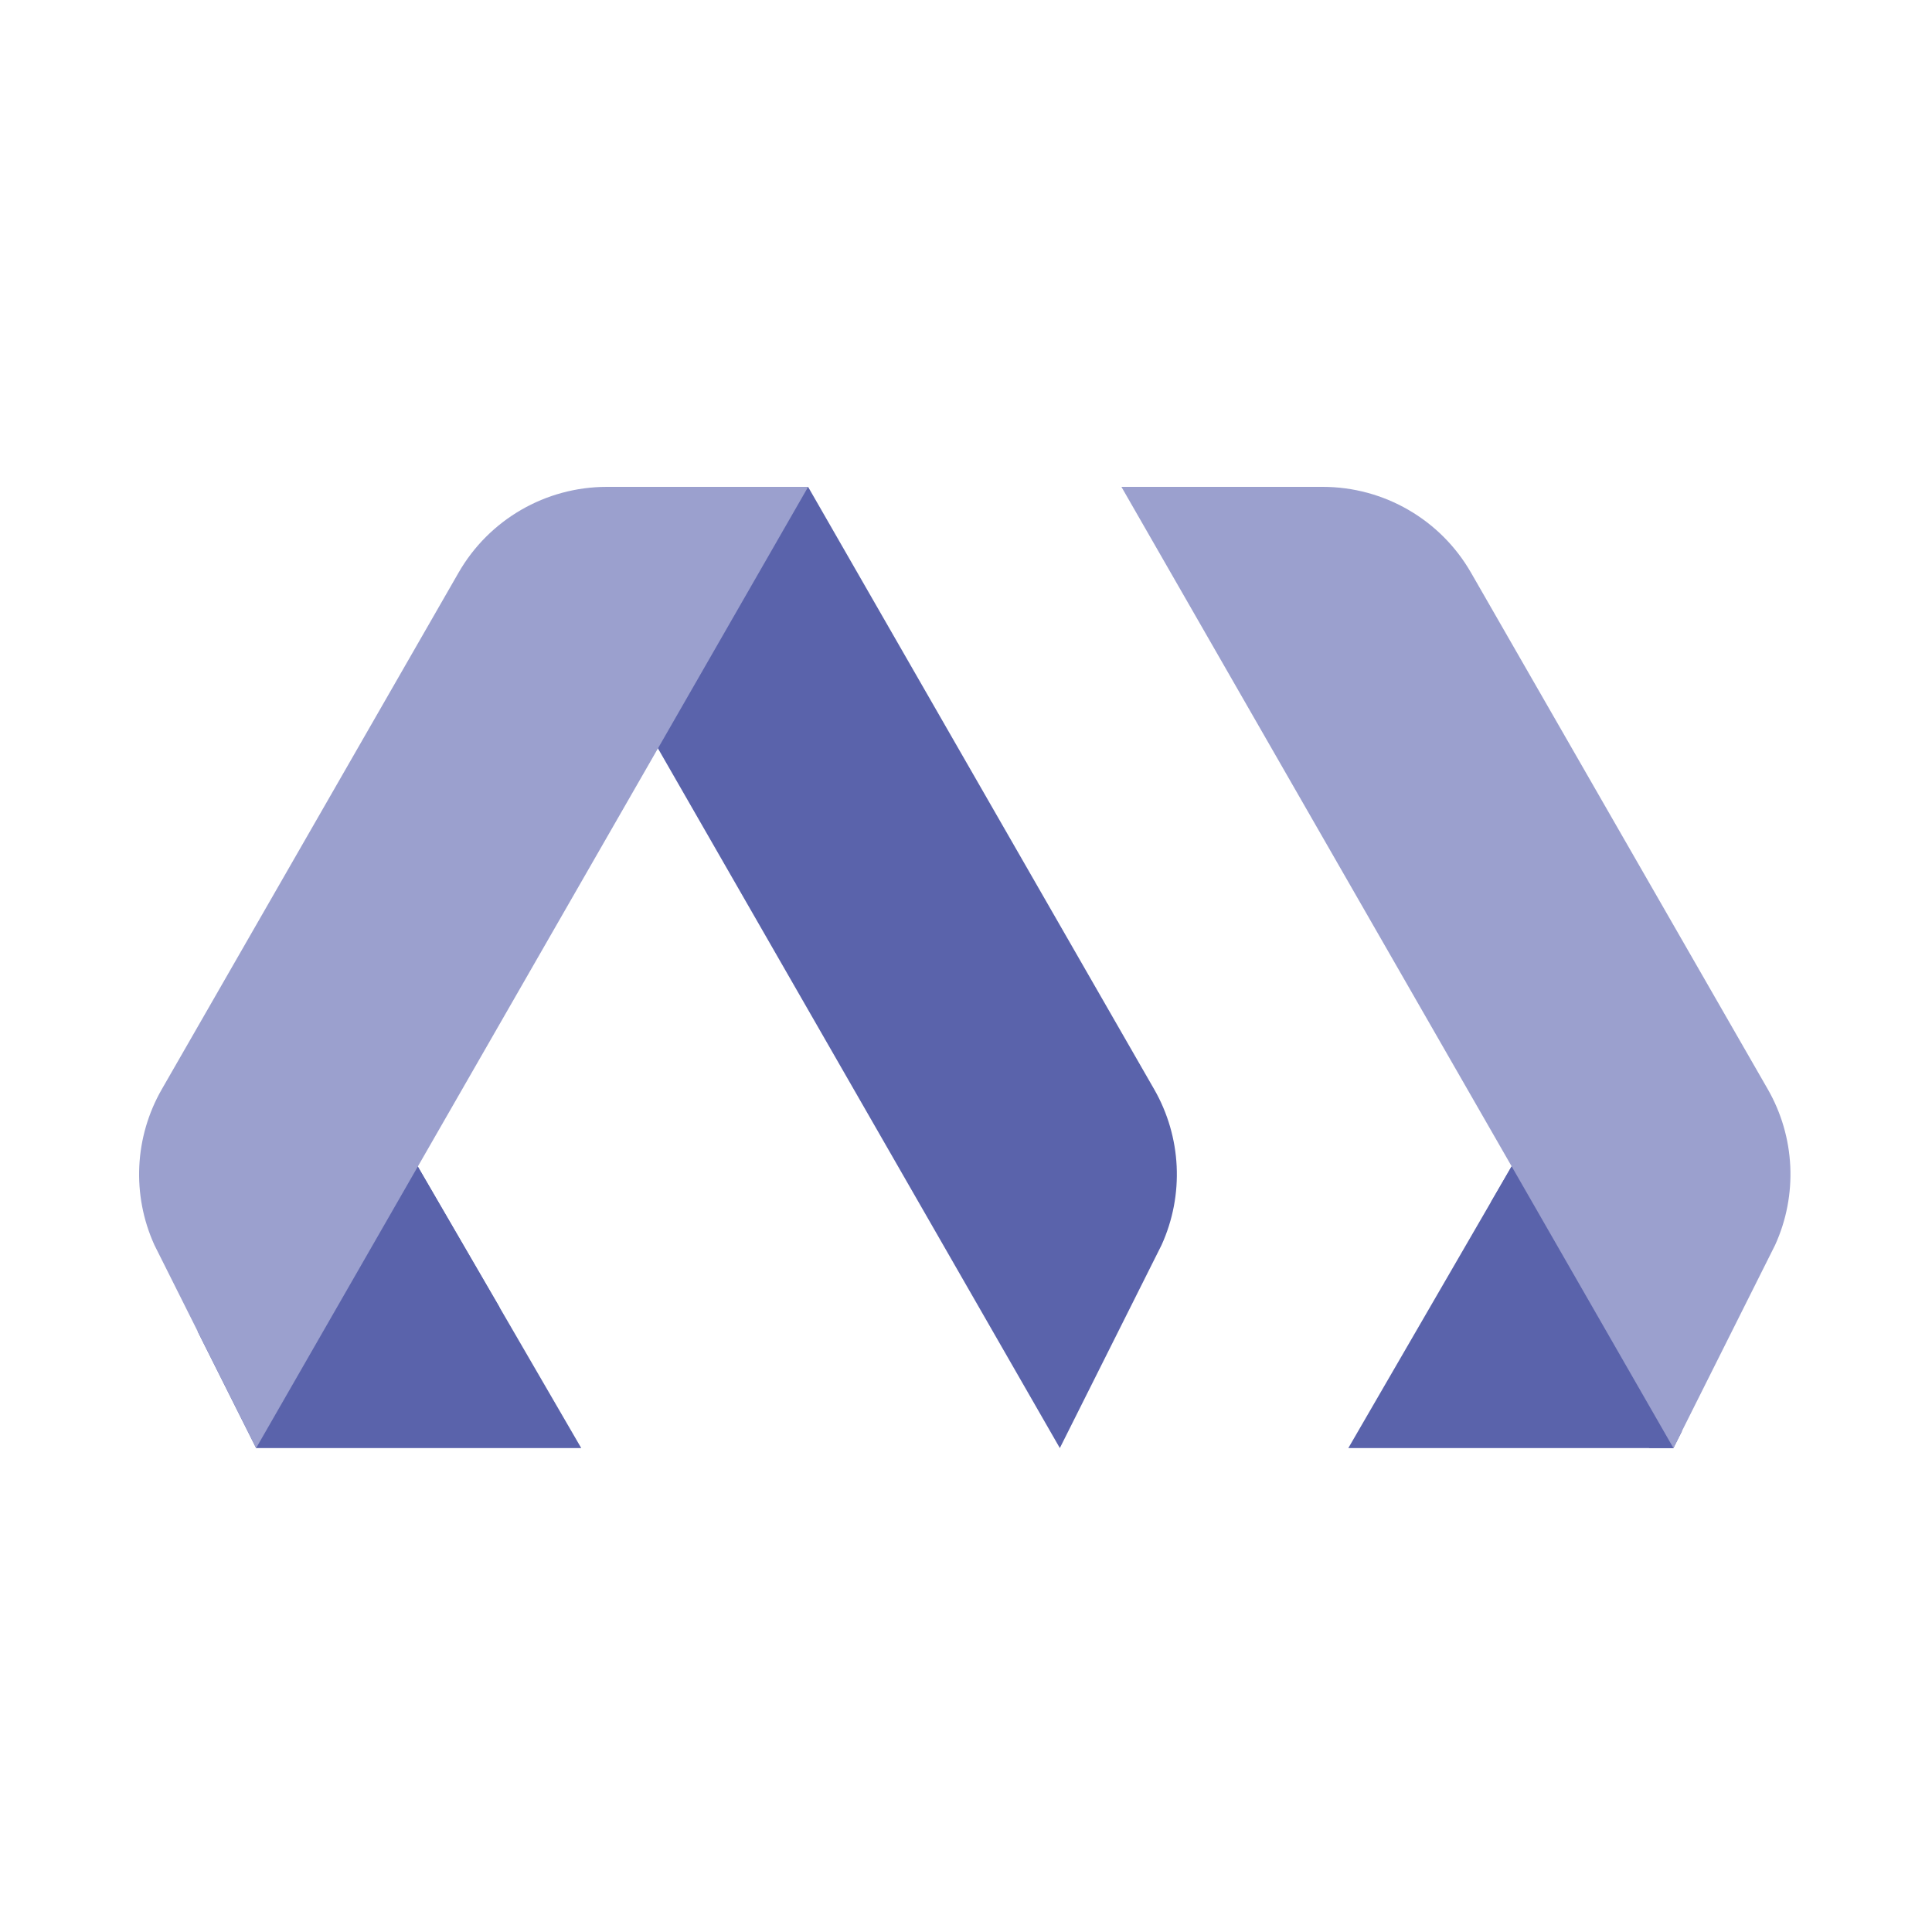
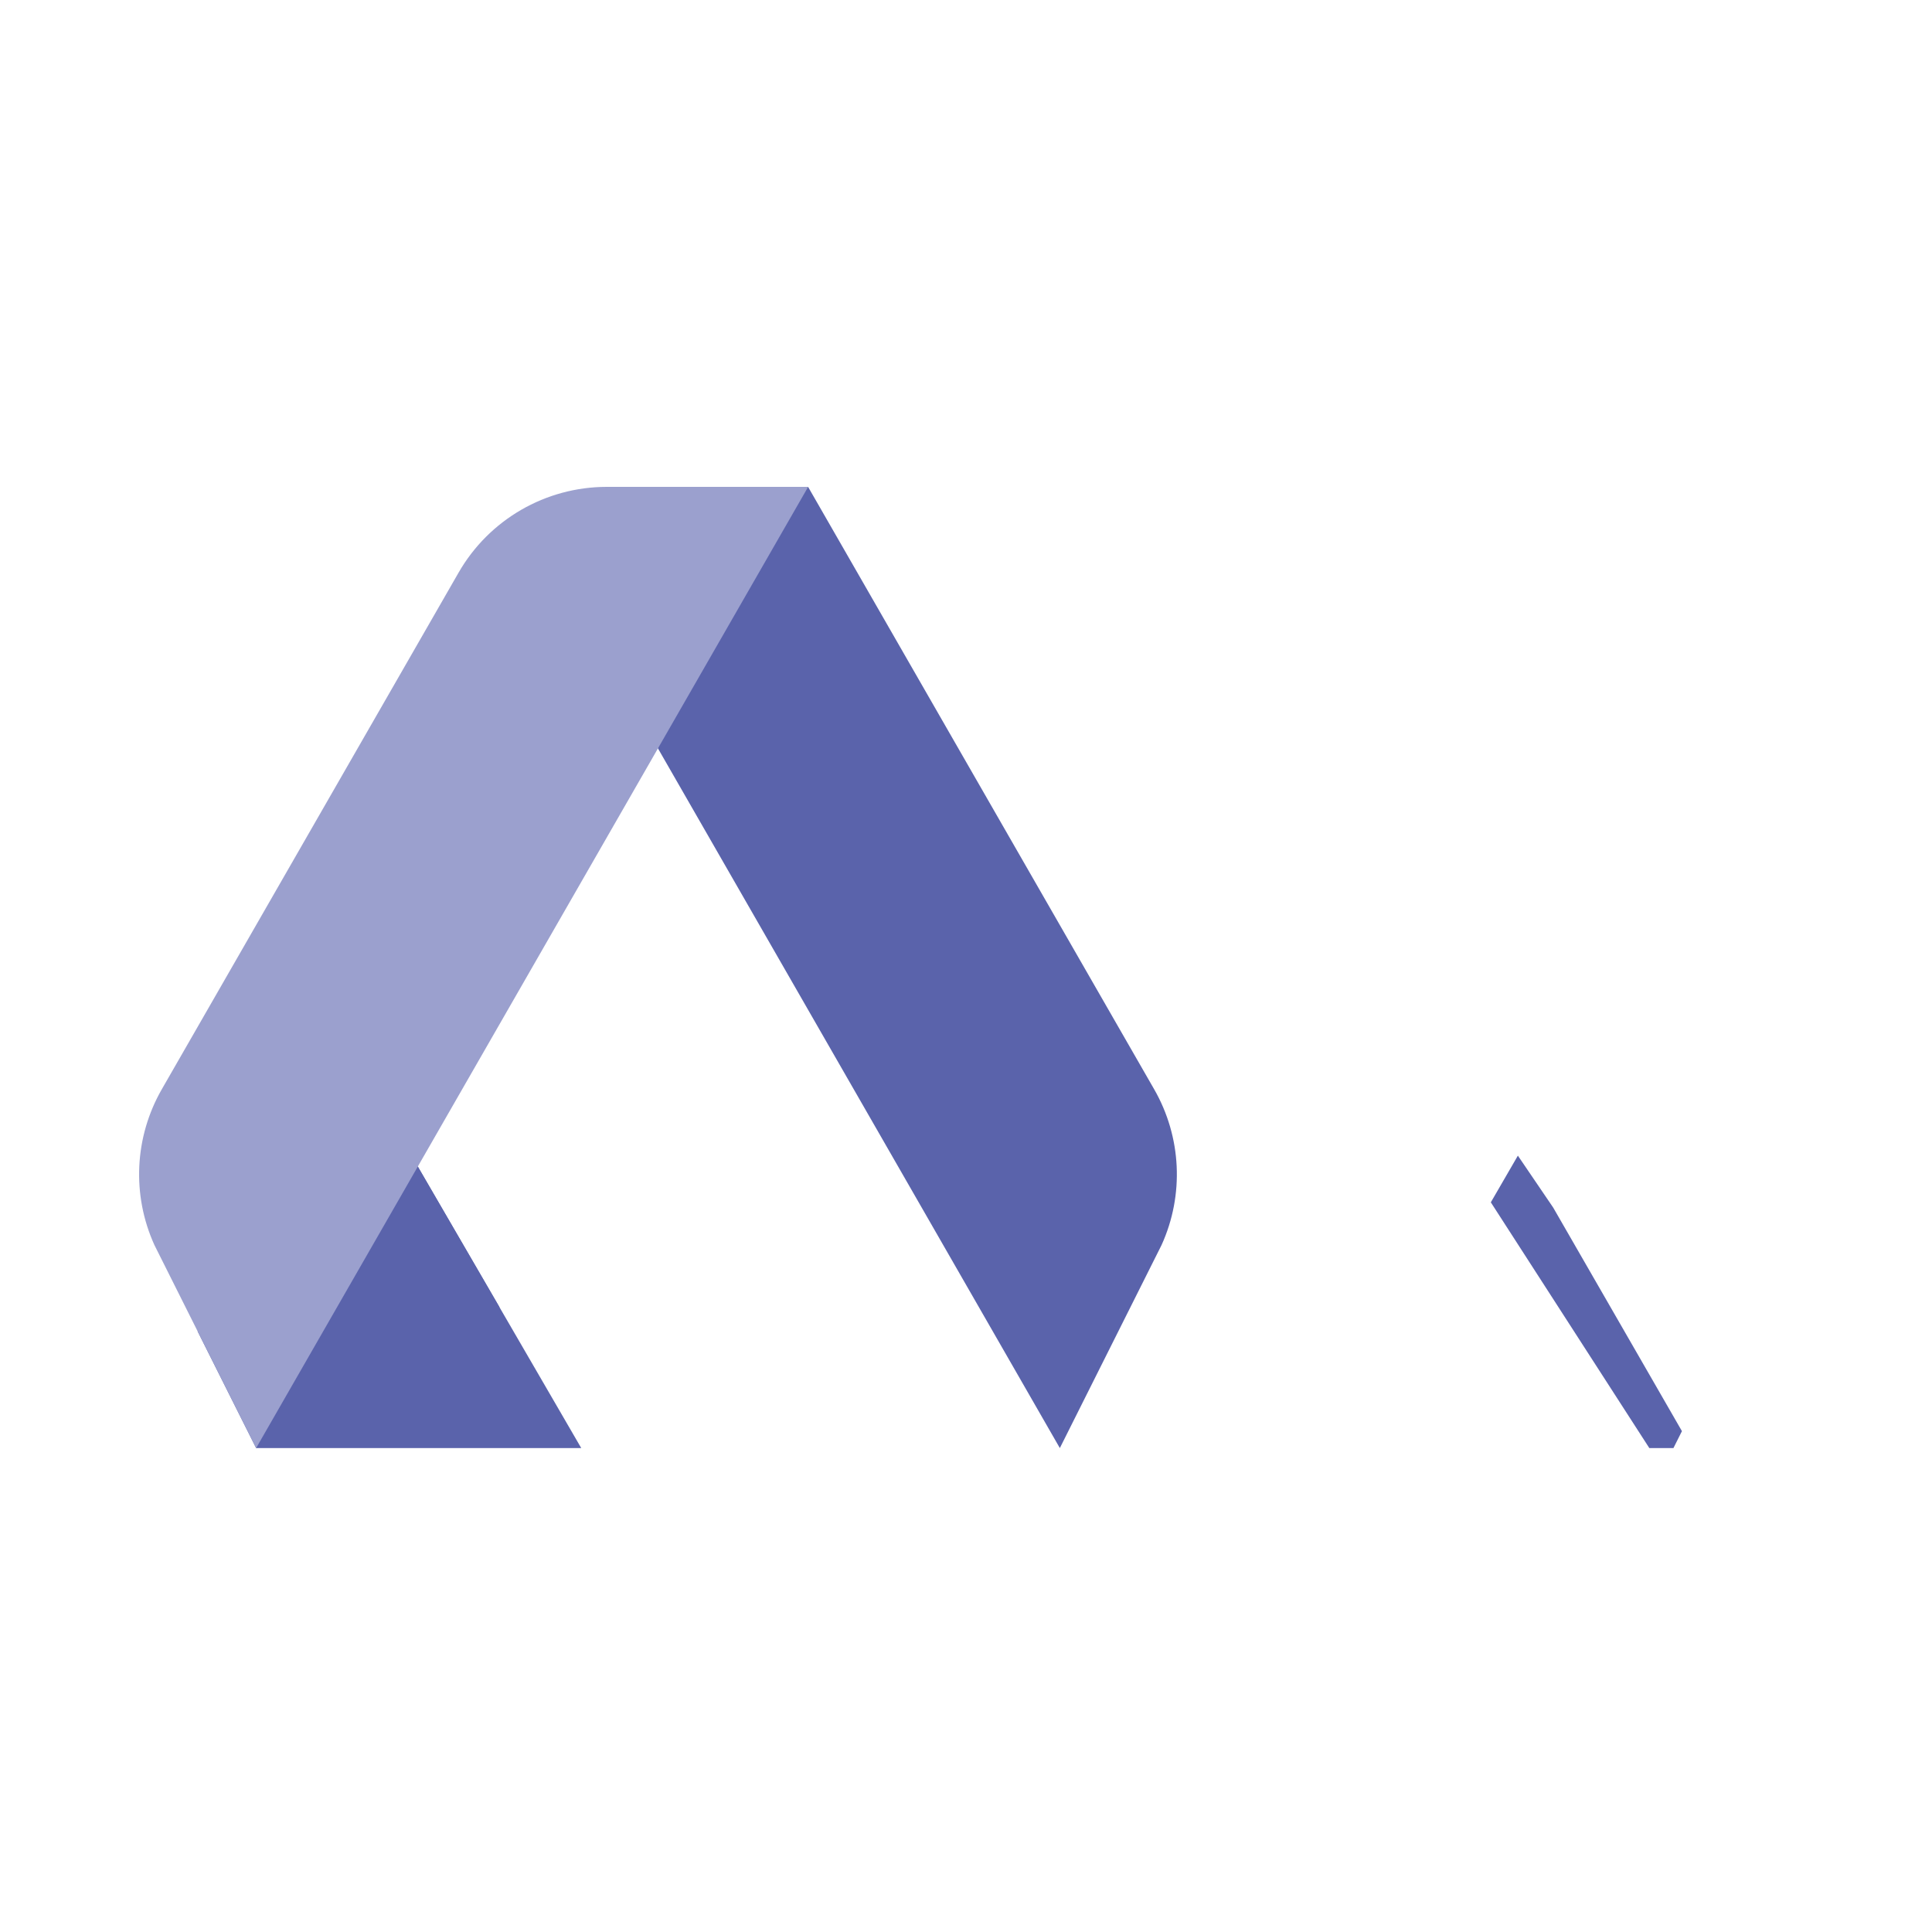
<svg xmlns="http://www.w3.org/2000/svg" width="250" height="250" viewBox="0 0 250 250" fill="none">
  <mask id="mask0_541_4363" style="mask-type:alpha" maskUnits="userSpaceOnUse" x="0" y="0" width="250" height="250">
    <path d="M0 0H250V250H0V0Z" fill="#C4C4C4" />
  </mask>
  <g mask="url(#mask0_541_4363)">
-     <path d="M174.473 187.38H216.543L195.603 150.92L174.473 187.38Z" fill="#5A63AB" />
    <path d="M192.912 155.58L196.412 149.54L200.982 156.26L217.642 185.19L216.542 187.38H213.422L192.912 155.58Z" fill="#5A63AB" />
-     <path d="M33.143 187.38H75.213L54.063 150.94L33.143 187.38Z" fill="#5A63AB" />
+     <path d="M33.143 187.38H75.213L54.063 150.94Z" fill="#5A63AB" />
    <path d="M64.642 169.16L50.892 145.5L25.572 172.27L33.142 187.38L64.642 169.16Z" fill="#5A63AB" />
-     <path d="M216.542 187.38L145.112 63H171.162C179.092 63 186.412 67.24 190.352 74.11L228.742 140.93C232.292 147.11 232.652 154.61 229.702 161.1L216.542 187.38Z" fill="#9BA0CE" />
    <path d="M137.143 187.38L84.752 96.17C78.662 85.57 82.323 72.04 92.922 65.95C96.282 64.02 100.083 63.01 103.953 63.01H104.573L149.342 140.94C152.892 147.12 153.253 154.62 150.303 161.11L137.143 187.38Z" fill="#5A63AB" />
    <path d="M33.143 187.38L104.573 63H78.523C70.593 63 63.273 67.24 59.333 74.11L20.943 140.94C17.393 147.12 17.033 154.62 19.983 161.11L33.143 187.38Z" fill="#9BA0CE" />
  </g>
</svg>